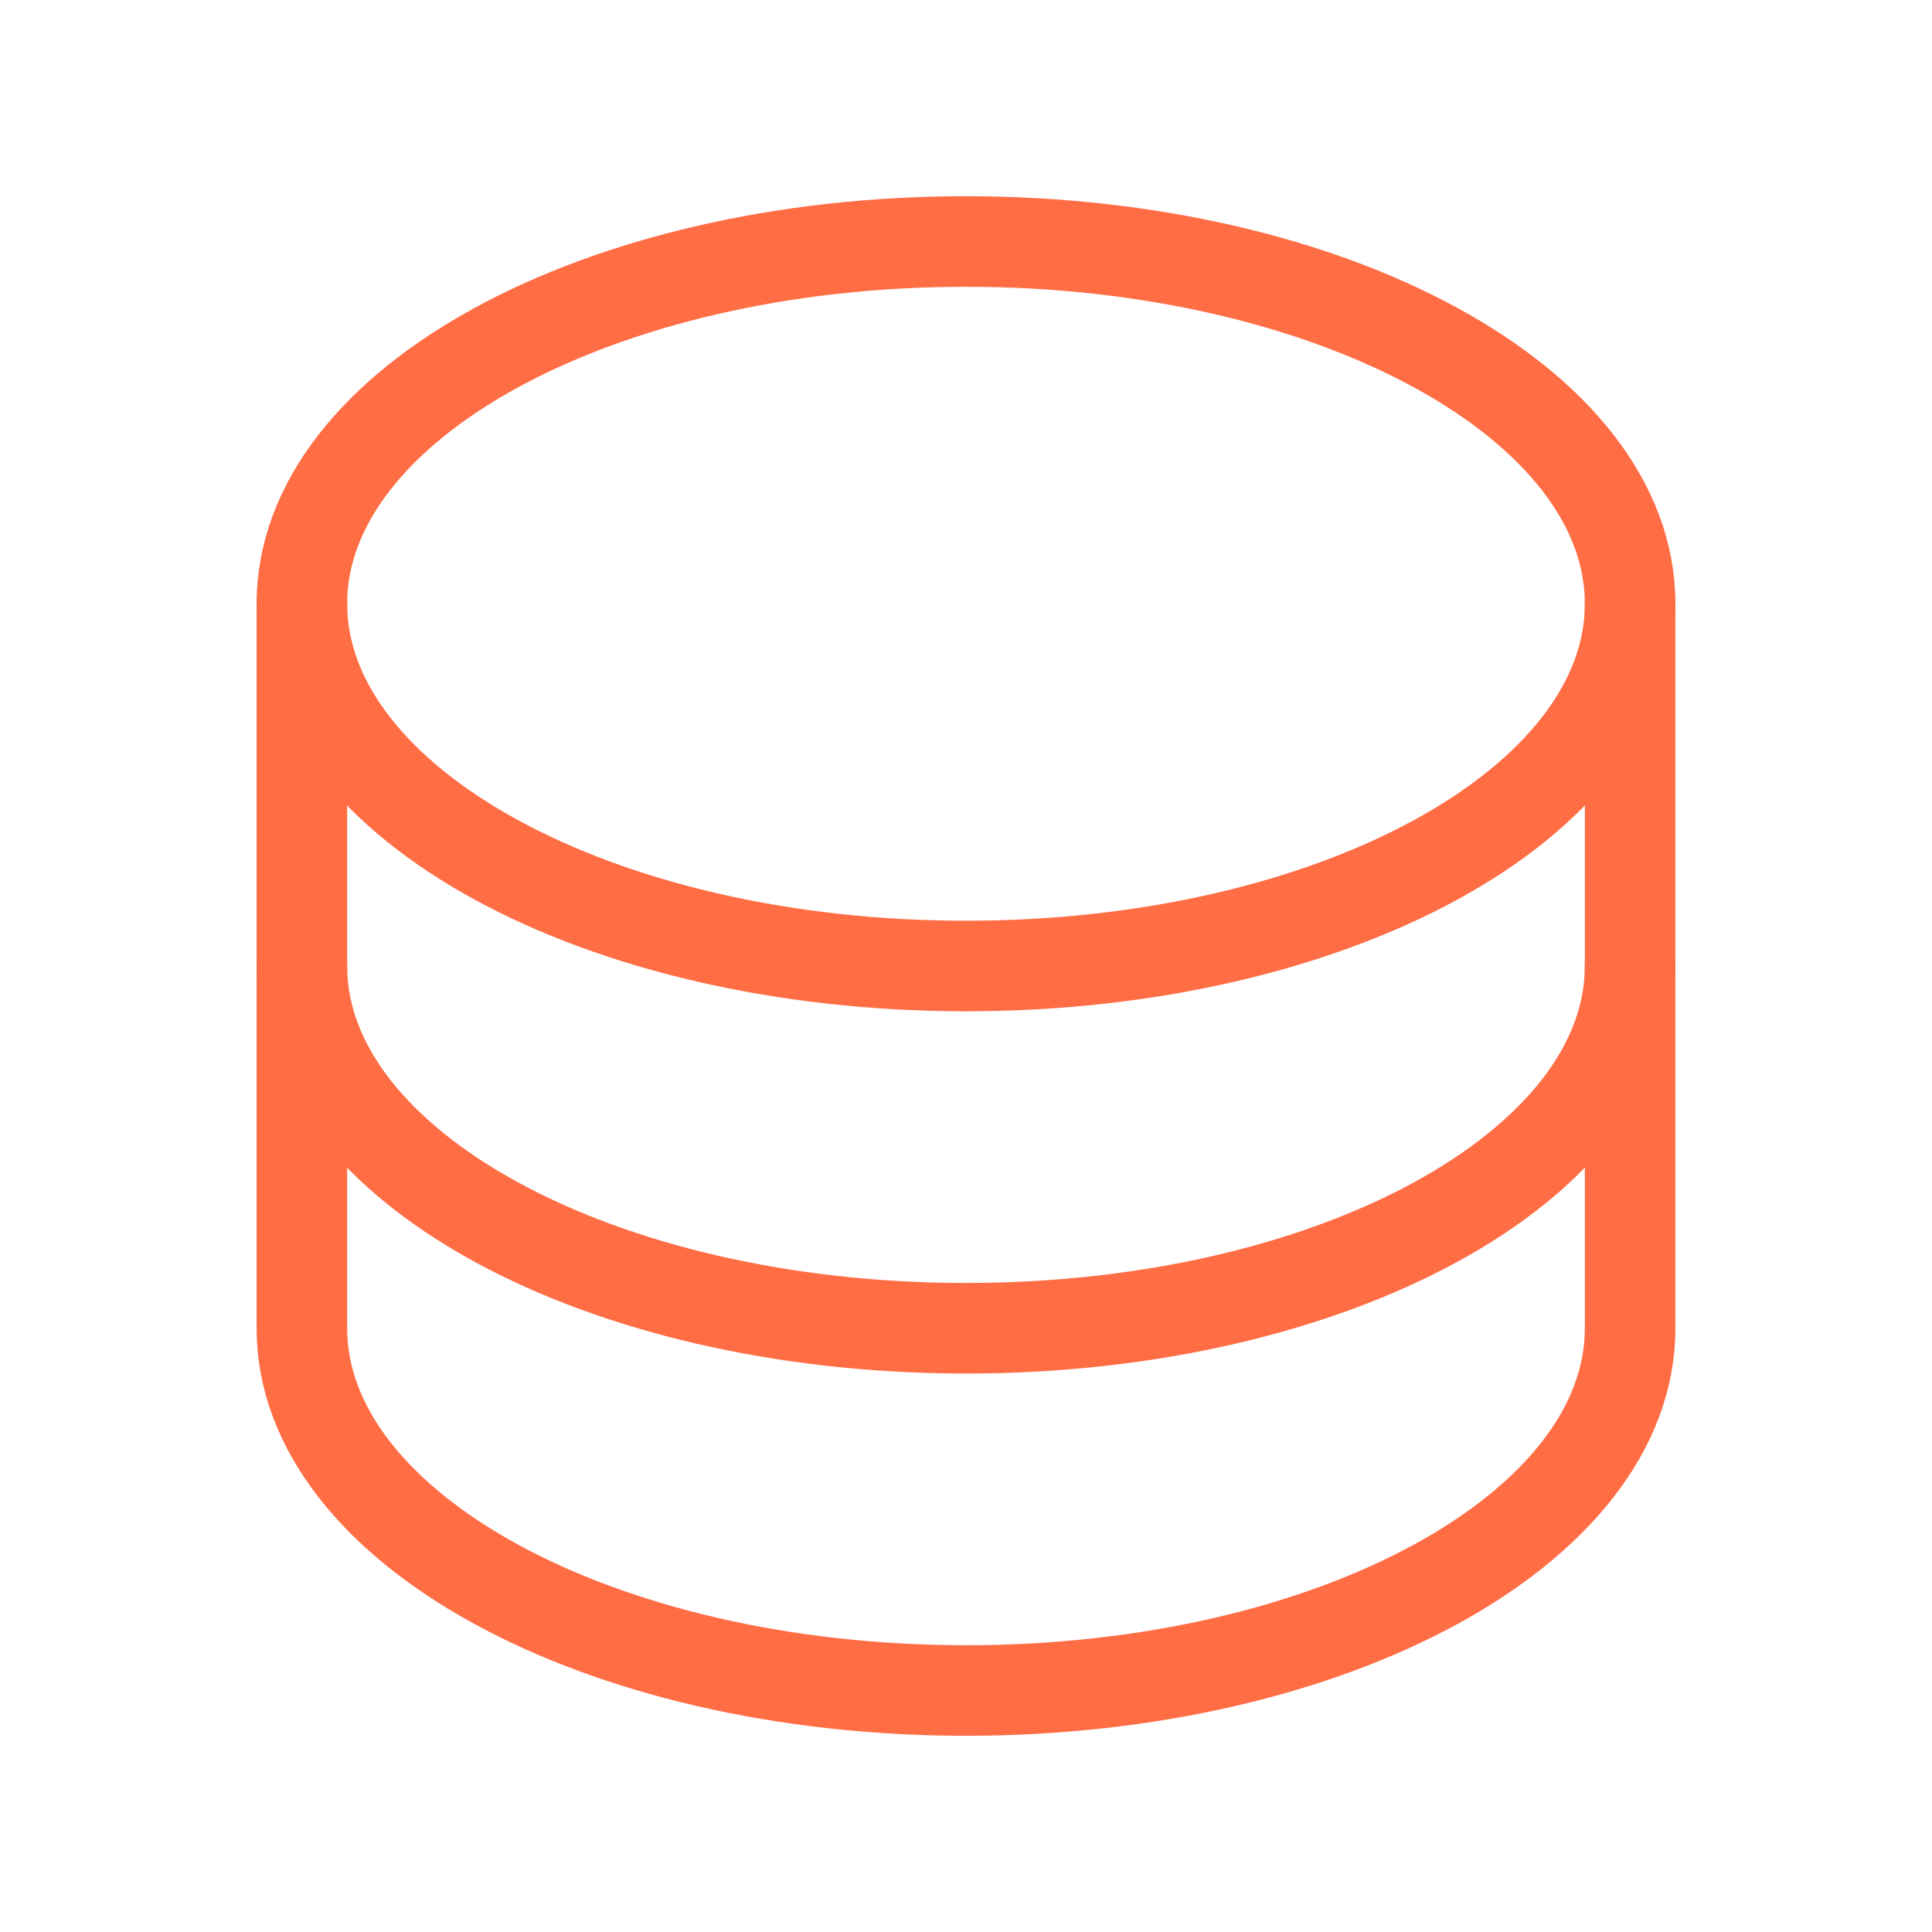
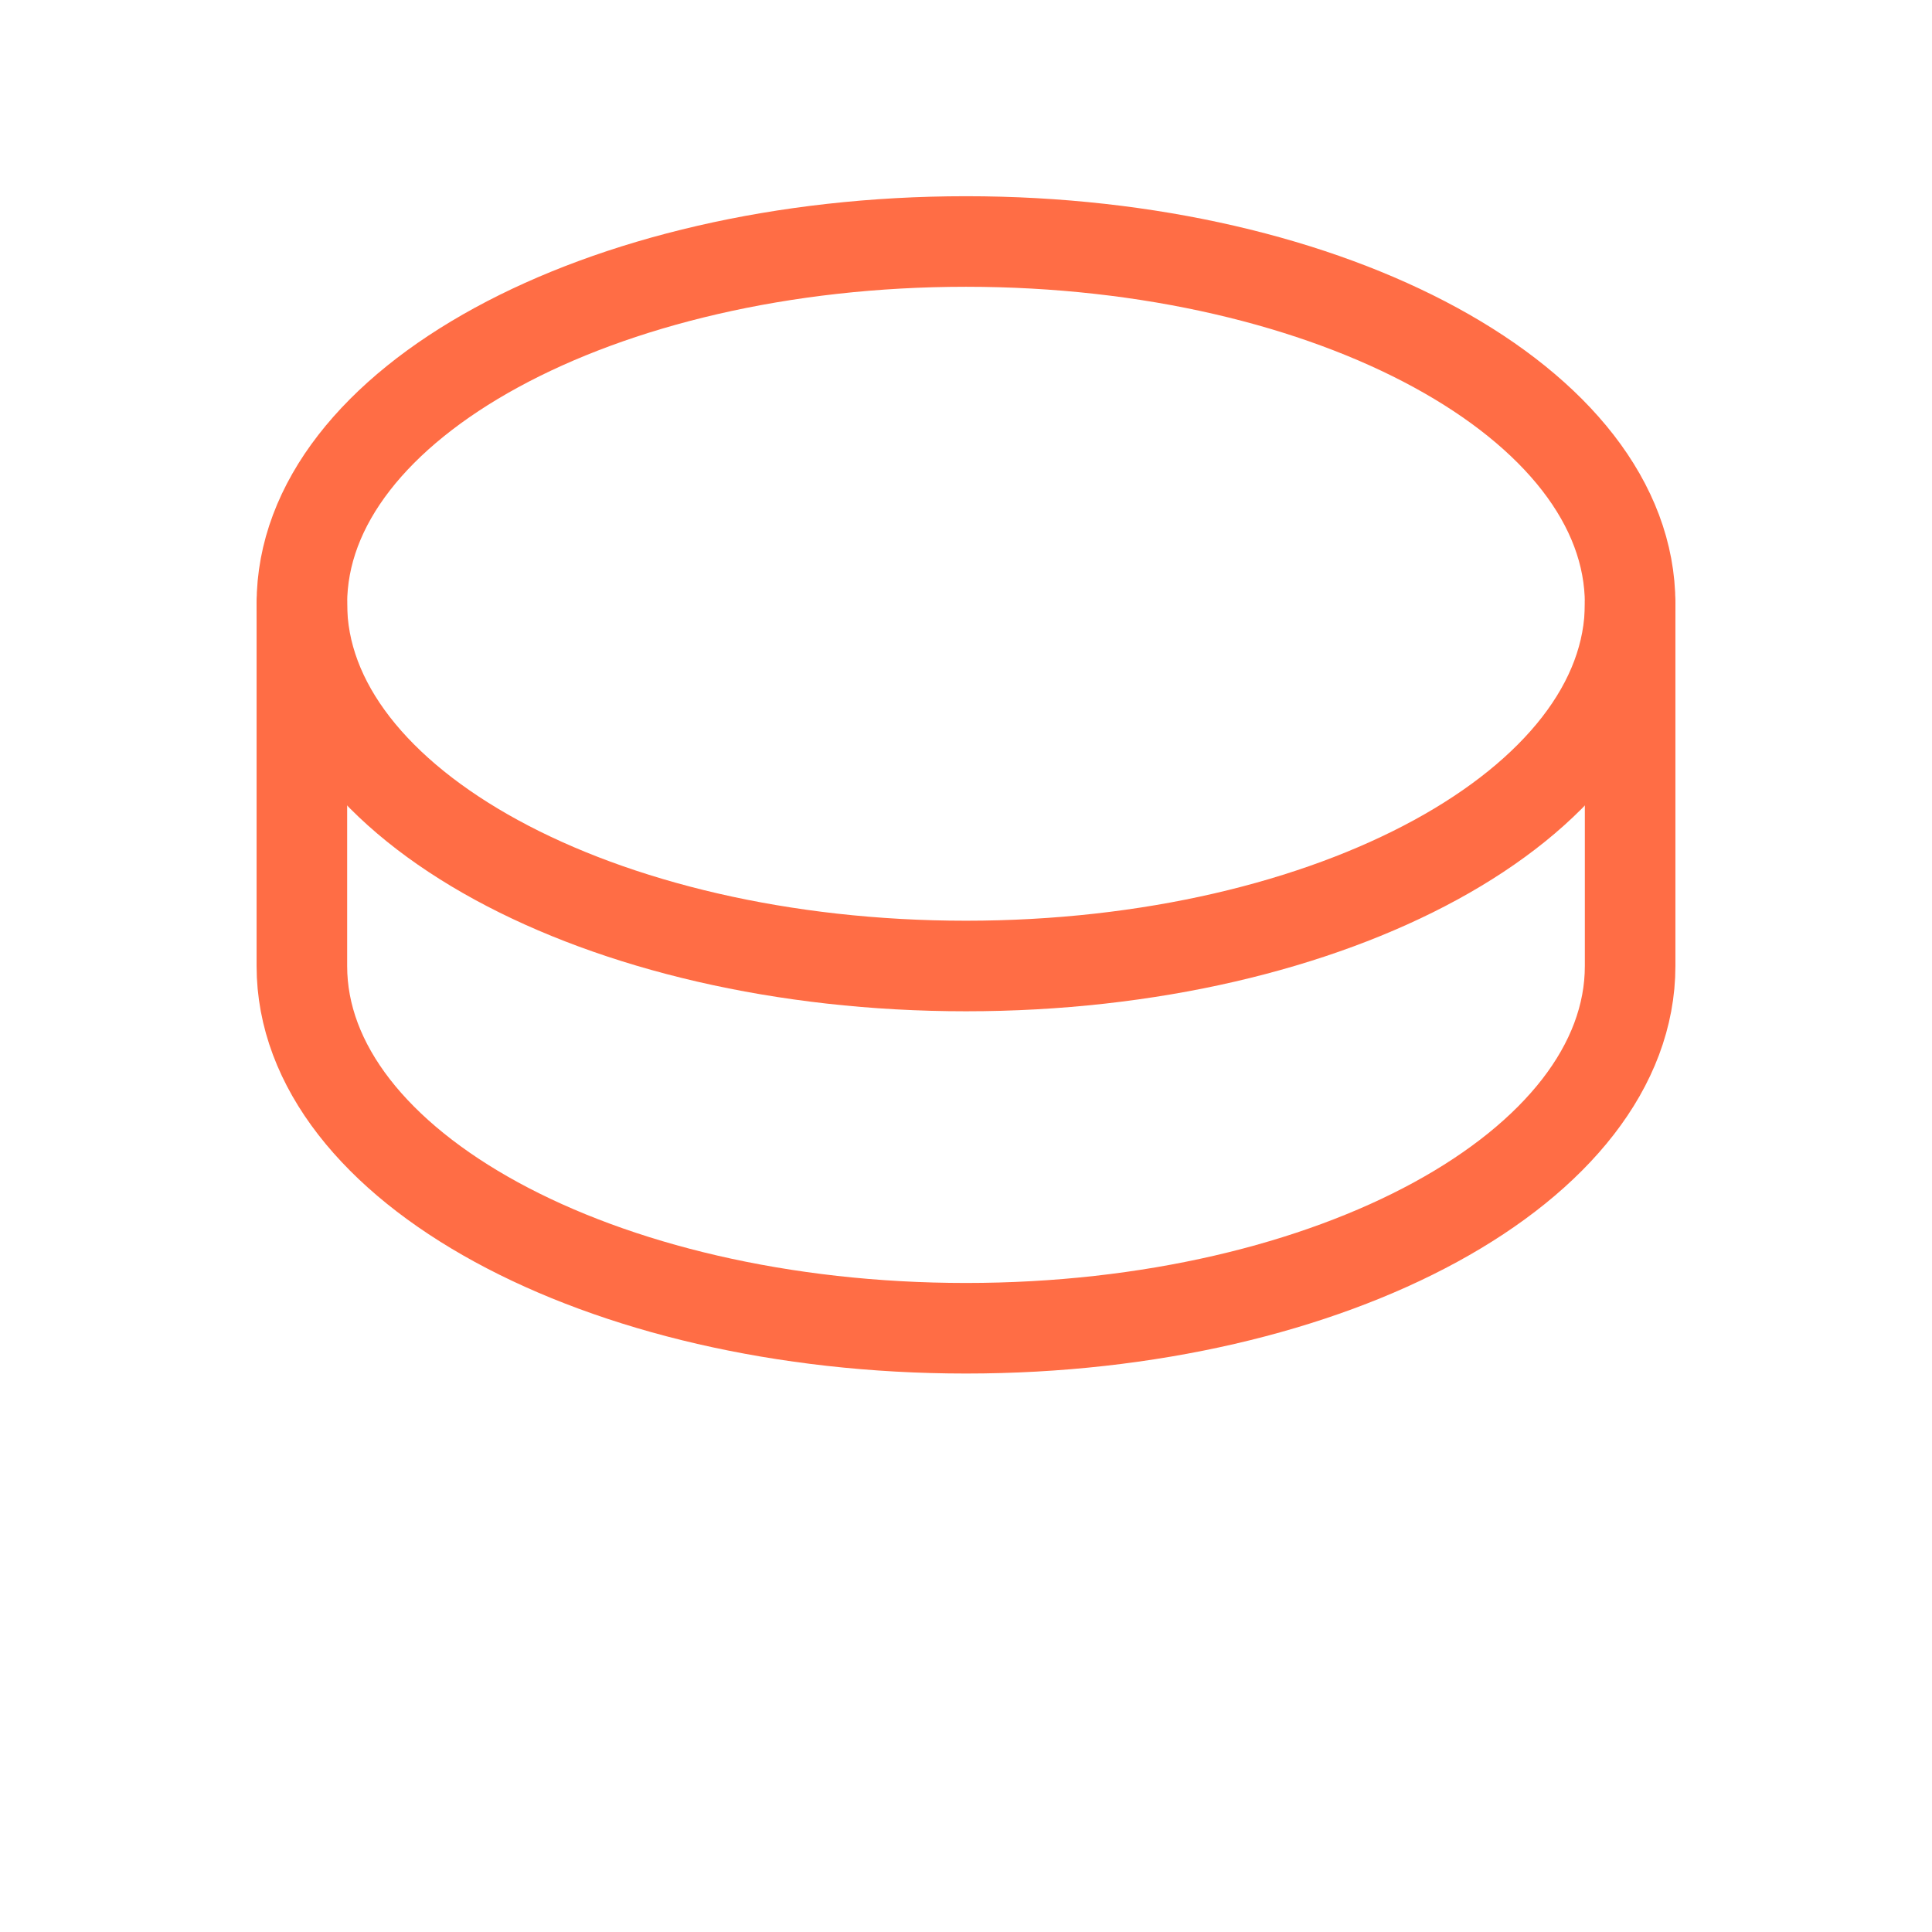
<svg xmlns="http://www.w3.org/2000/svg" width="32" height="32" viewBox="0 0 32 32" fill="none">
  <path d="M16 16C22.075 16 27 13.314 27 10C27 6.686 22.075 4 16 4C9.925 4 5 6.686 5 10C5 13.314 9.925 16 16 16Z" stroke="#FF6D45" stroke-width="1.5" stroke-linecap="round" stroke-linejoin="round" />
  <path d="M5 10L5 16C5 19.312 9.925 22 16 22C22.075 22 27 19.312 27 16V10" stroke="#FF6D45" stroke-width="1.5" stroke-linecap="round" stroke-linejoin="round" />
-   <path d="M5 16L5 22C5 25.312 9.925 28 16 28C22.075 28 27 25.312 27 22V16" stroke="#FF6D45" stroke-width="1.5" stroke-linecap="round" stroke-linejoin="round" />
</svg>